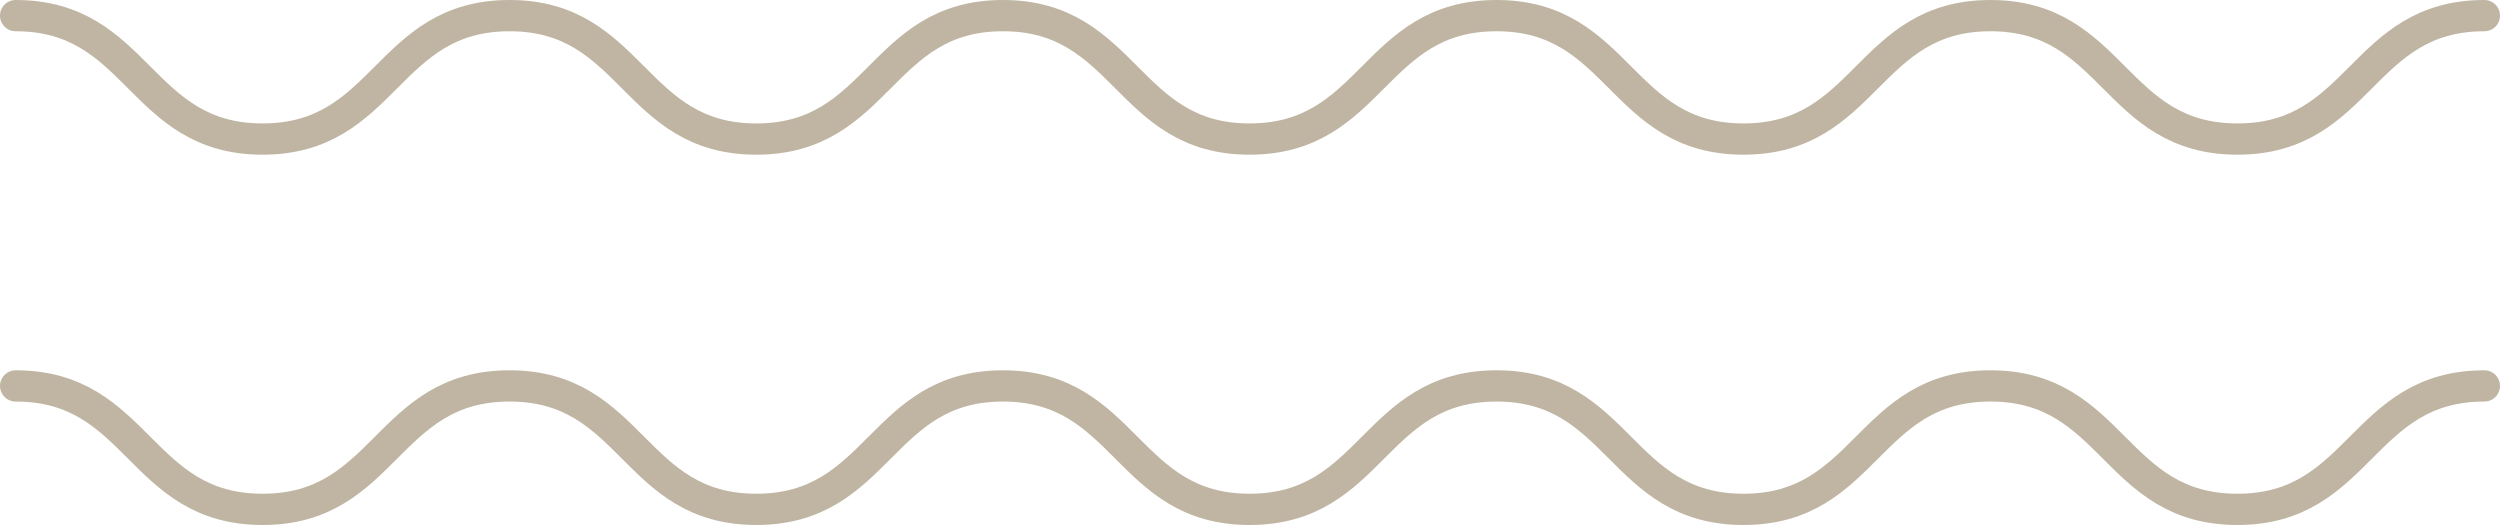
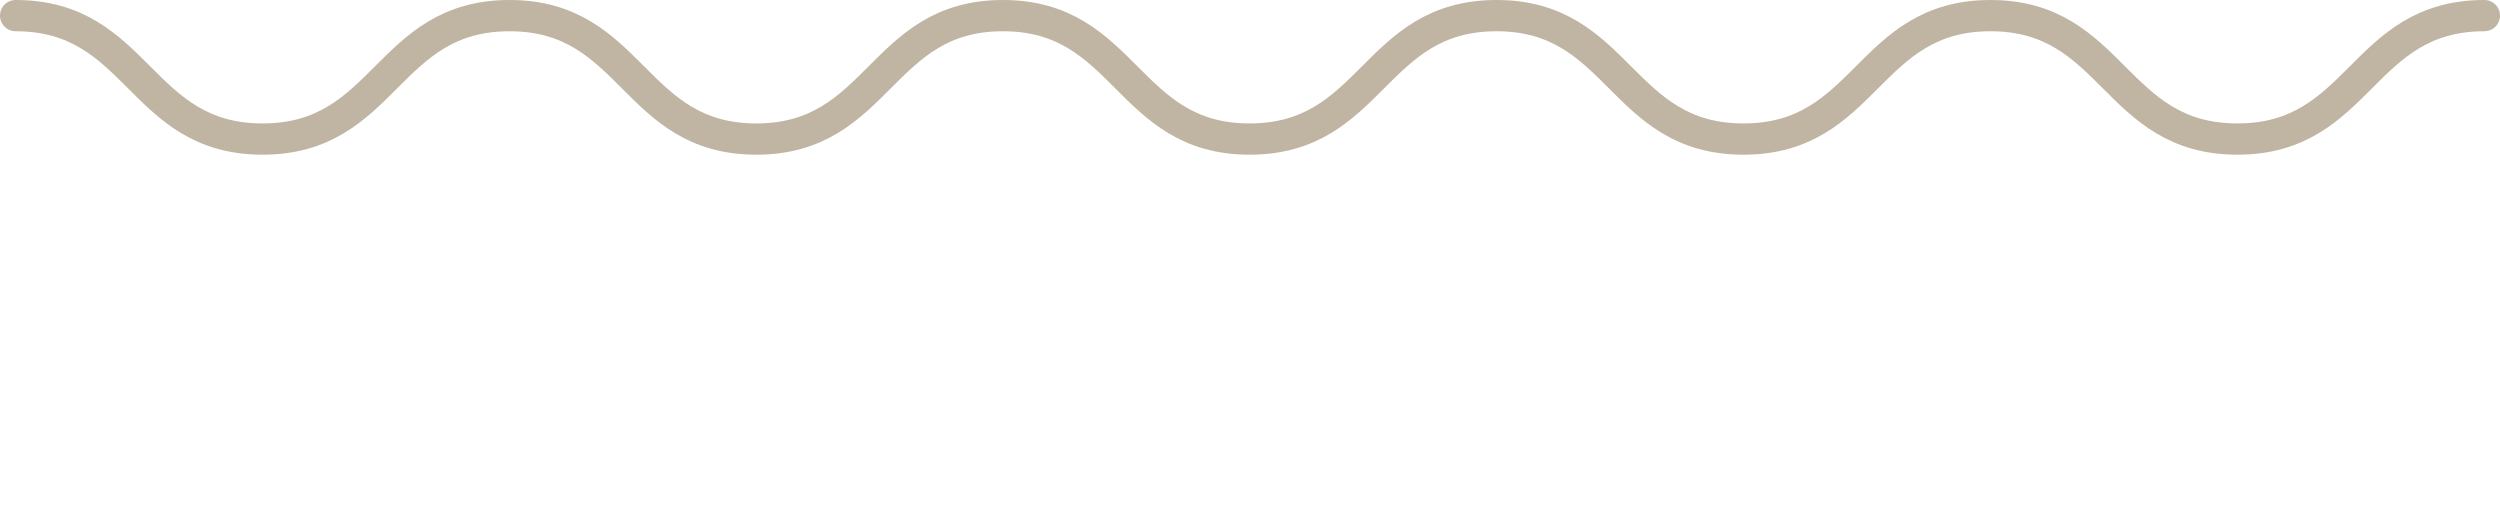
<svg xmlns="http://www.w3.org/2000/svg" width="160" height="34" viewBox="0 0 160 34" fill="none">
-   <path d="M1 24.699C8.903 24.699 8.903 32.599 16.806 32.599C24.708 32.599 24.708 24.699 32.611 24.699C40.514 24.699 40.514 32.599 48.398 32.599C56.301 32.599 56.301 24.699 64.185 24.699C72.088 24.699 72.088 32.599 79.972 32.599C87.875 32.599 87.875 24.699 95.778 24.699C103.68 24.699 103.68 32.599 111.583 32.599C119.486 32.599 119.486 24.699 127.389 24.699C135.292 24.699 135.292 32.599 143.195 32.599C151.097 32.599 151.097 24.699 159 24.699" stroke="#BFB5A2" stroke-width="2" stroke-miterlimit="10" stroke-linecap="round" />
  <path d="M1 1C8.903 1 8.903 8.9 16.806 8.9C24.708 8.9 24.708 1 32.611 1C40.514 1 40.514 8.9 48.398 8.9C56.301 8.9 56.301 1 64.185 1C72.088 1 72.088 8.9 79.972 8.9C87.875 8.9 87.875 1 95.778 1C103.68 1 103.68 8.9 111.583 8.9C119.486 8.9 119.486 1 127.389 1C135.292 1 135.292 8.9 143.195 8.9C151.097 8.9 151.097 1 159 1" stroke="#BFB5A2" stroke-width="2" stroke-miterlimit="10" stroke-linecap="round" />
</svg>